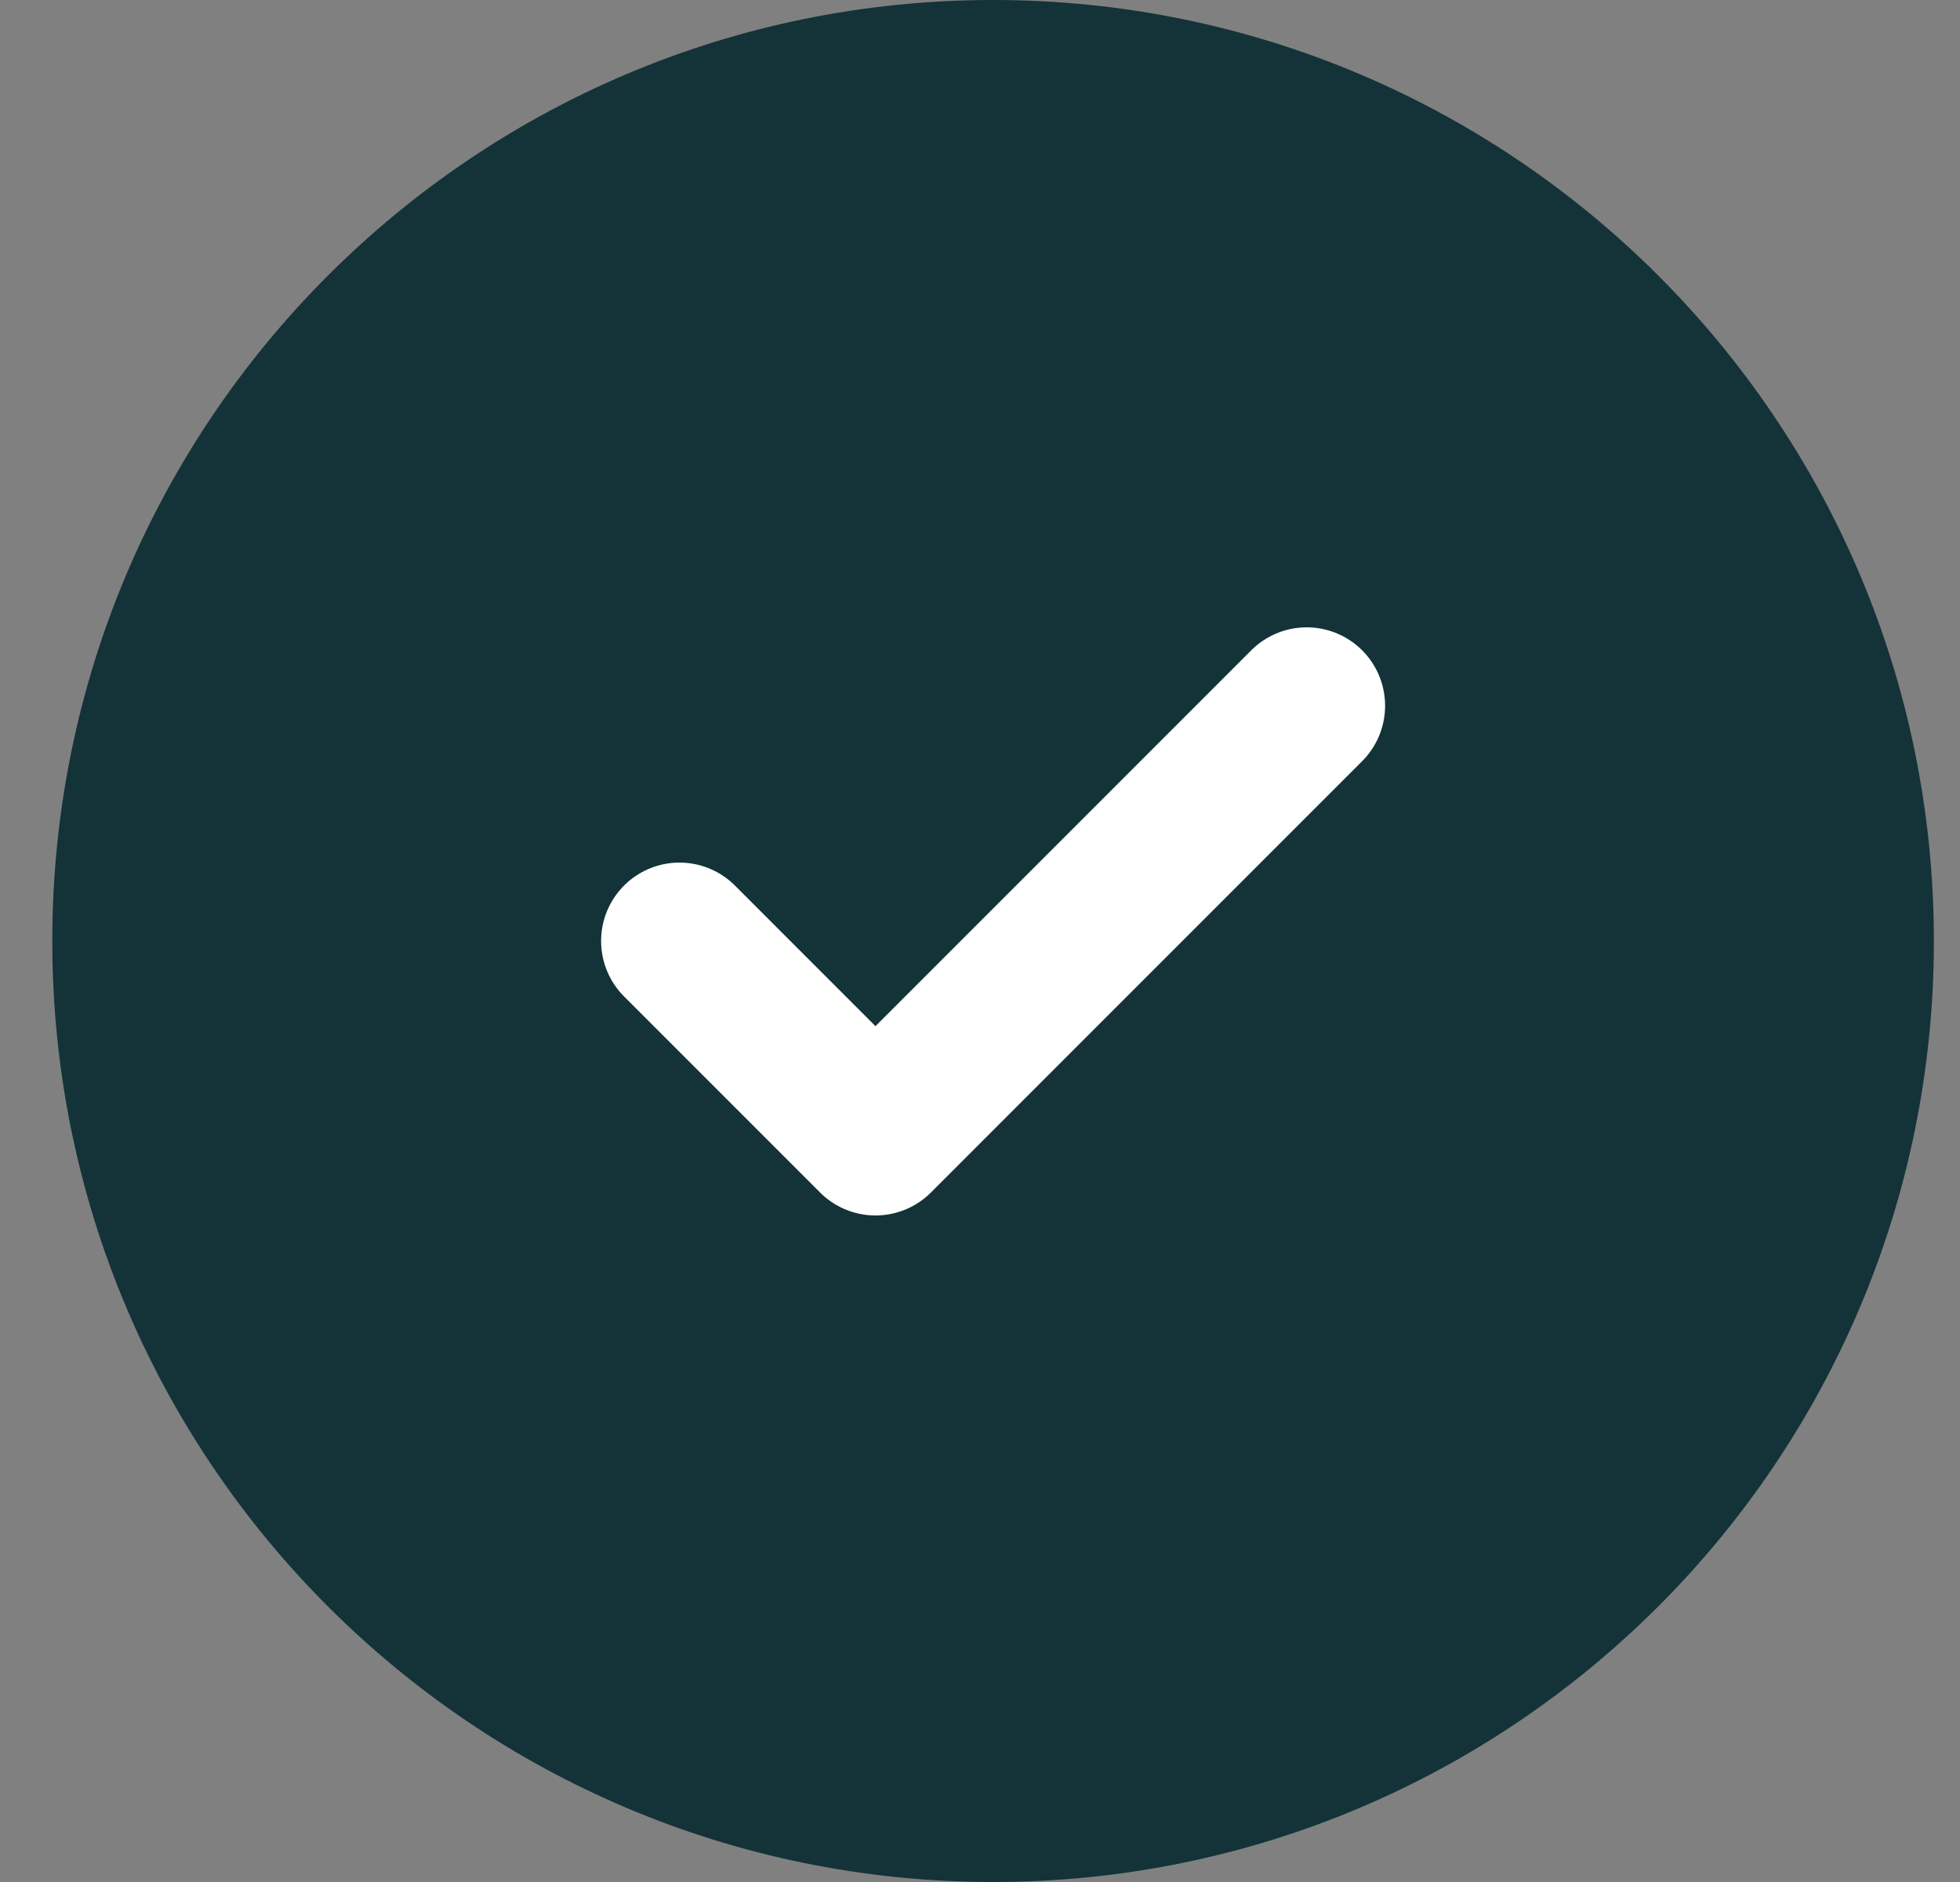
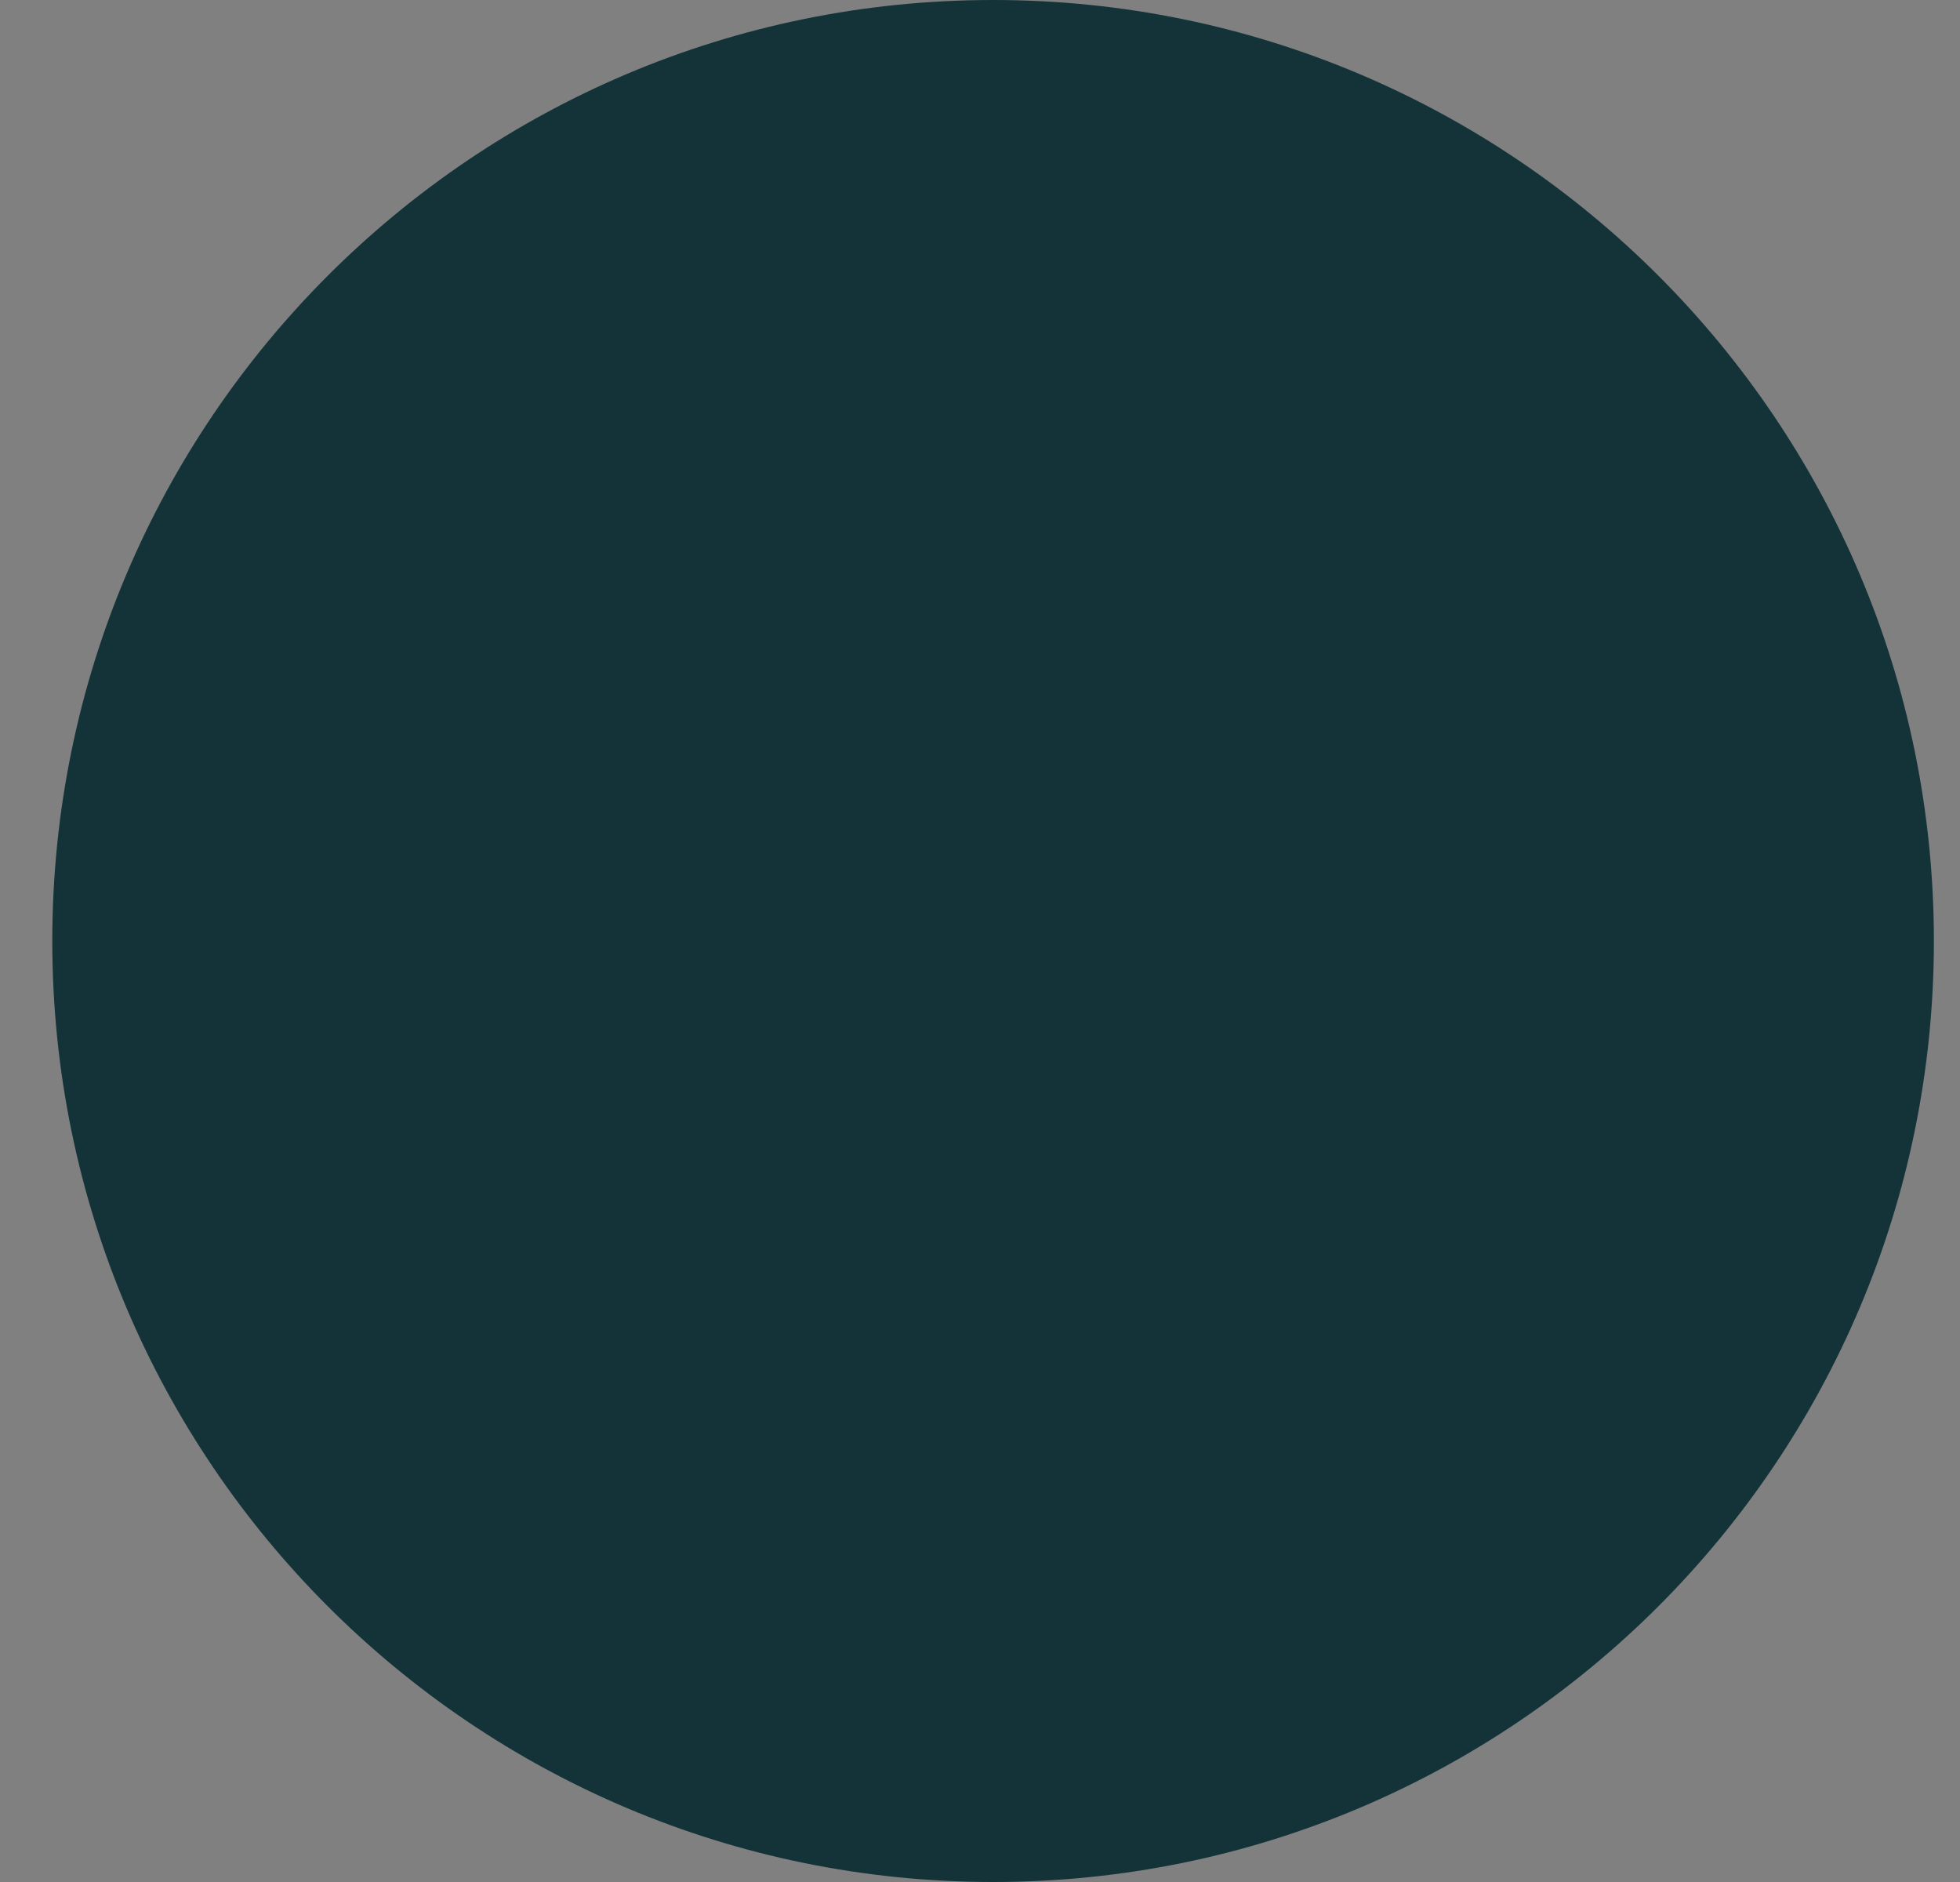
<svg xmlns="http://www.w3.org/2000/svg" width="25" height="24" viewBox="0 0 25 24" fill="none">
  <rect x="0" y="0" width="25" height="24" fill="#808080" stroke="none" />
  <path d="M0.667 12C0.667 5.373 6.04 0 12.667 0V0C19.294 0 24.667 5.373 24.667 12V12C24.667 18.627 19.294 24 12.667 24V24C6.04 24 0.667 18.627 0.667 12V12Z" fill="#133338" />
-   <path d="M16.667 9L11.167 14.5L8.667 12" stroke="white" stroke-width="2" stroke-linecap="round" stroke-linejoin="round" />
</svg>